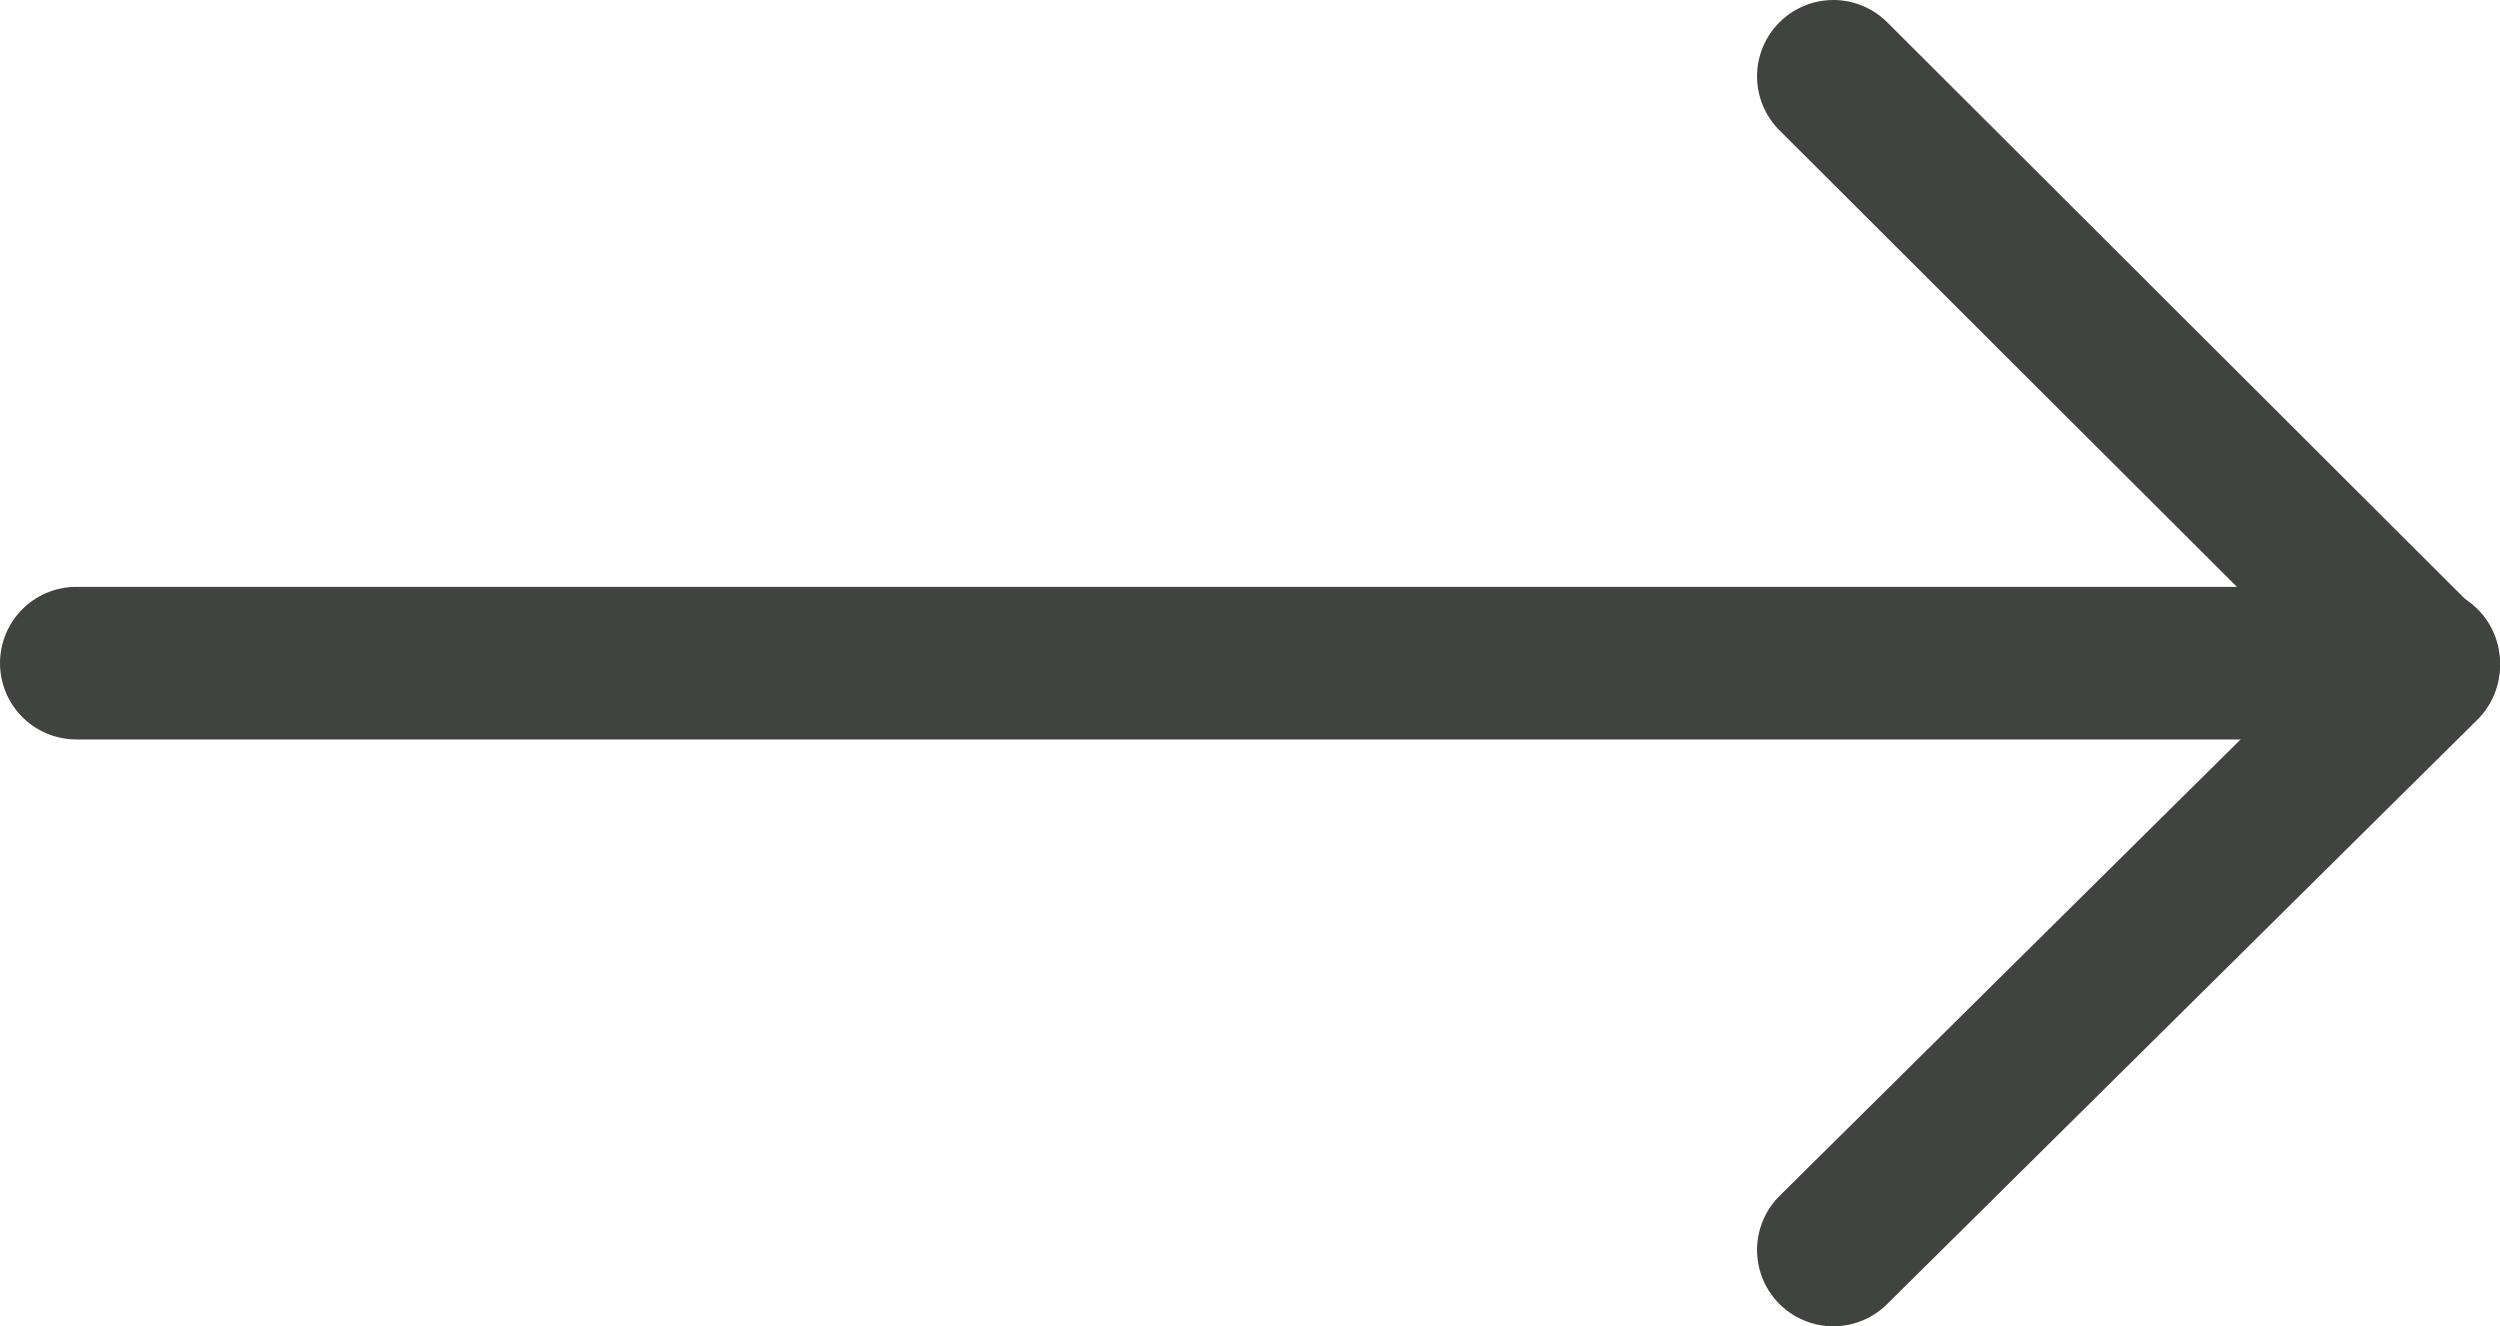
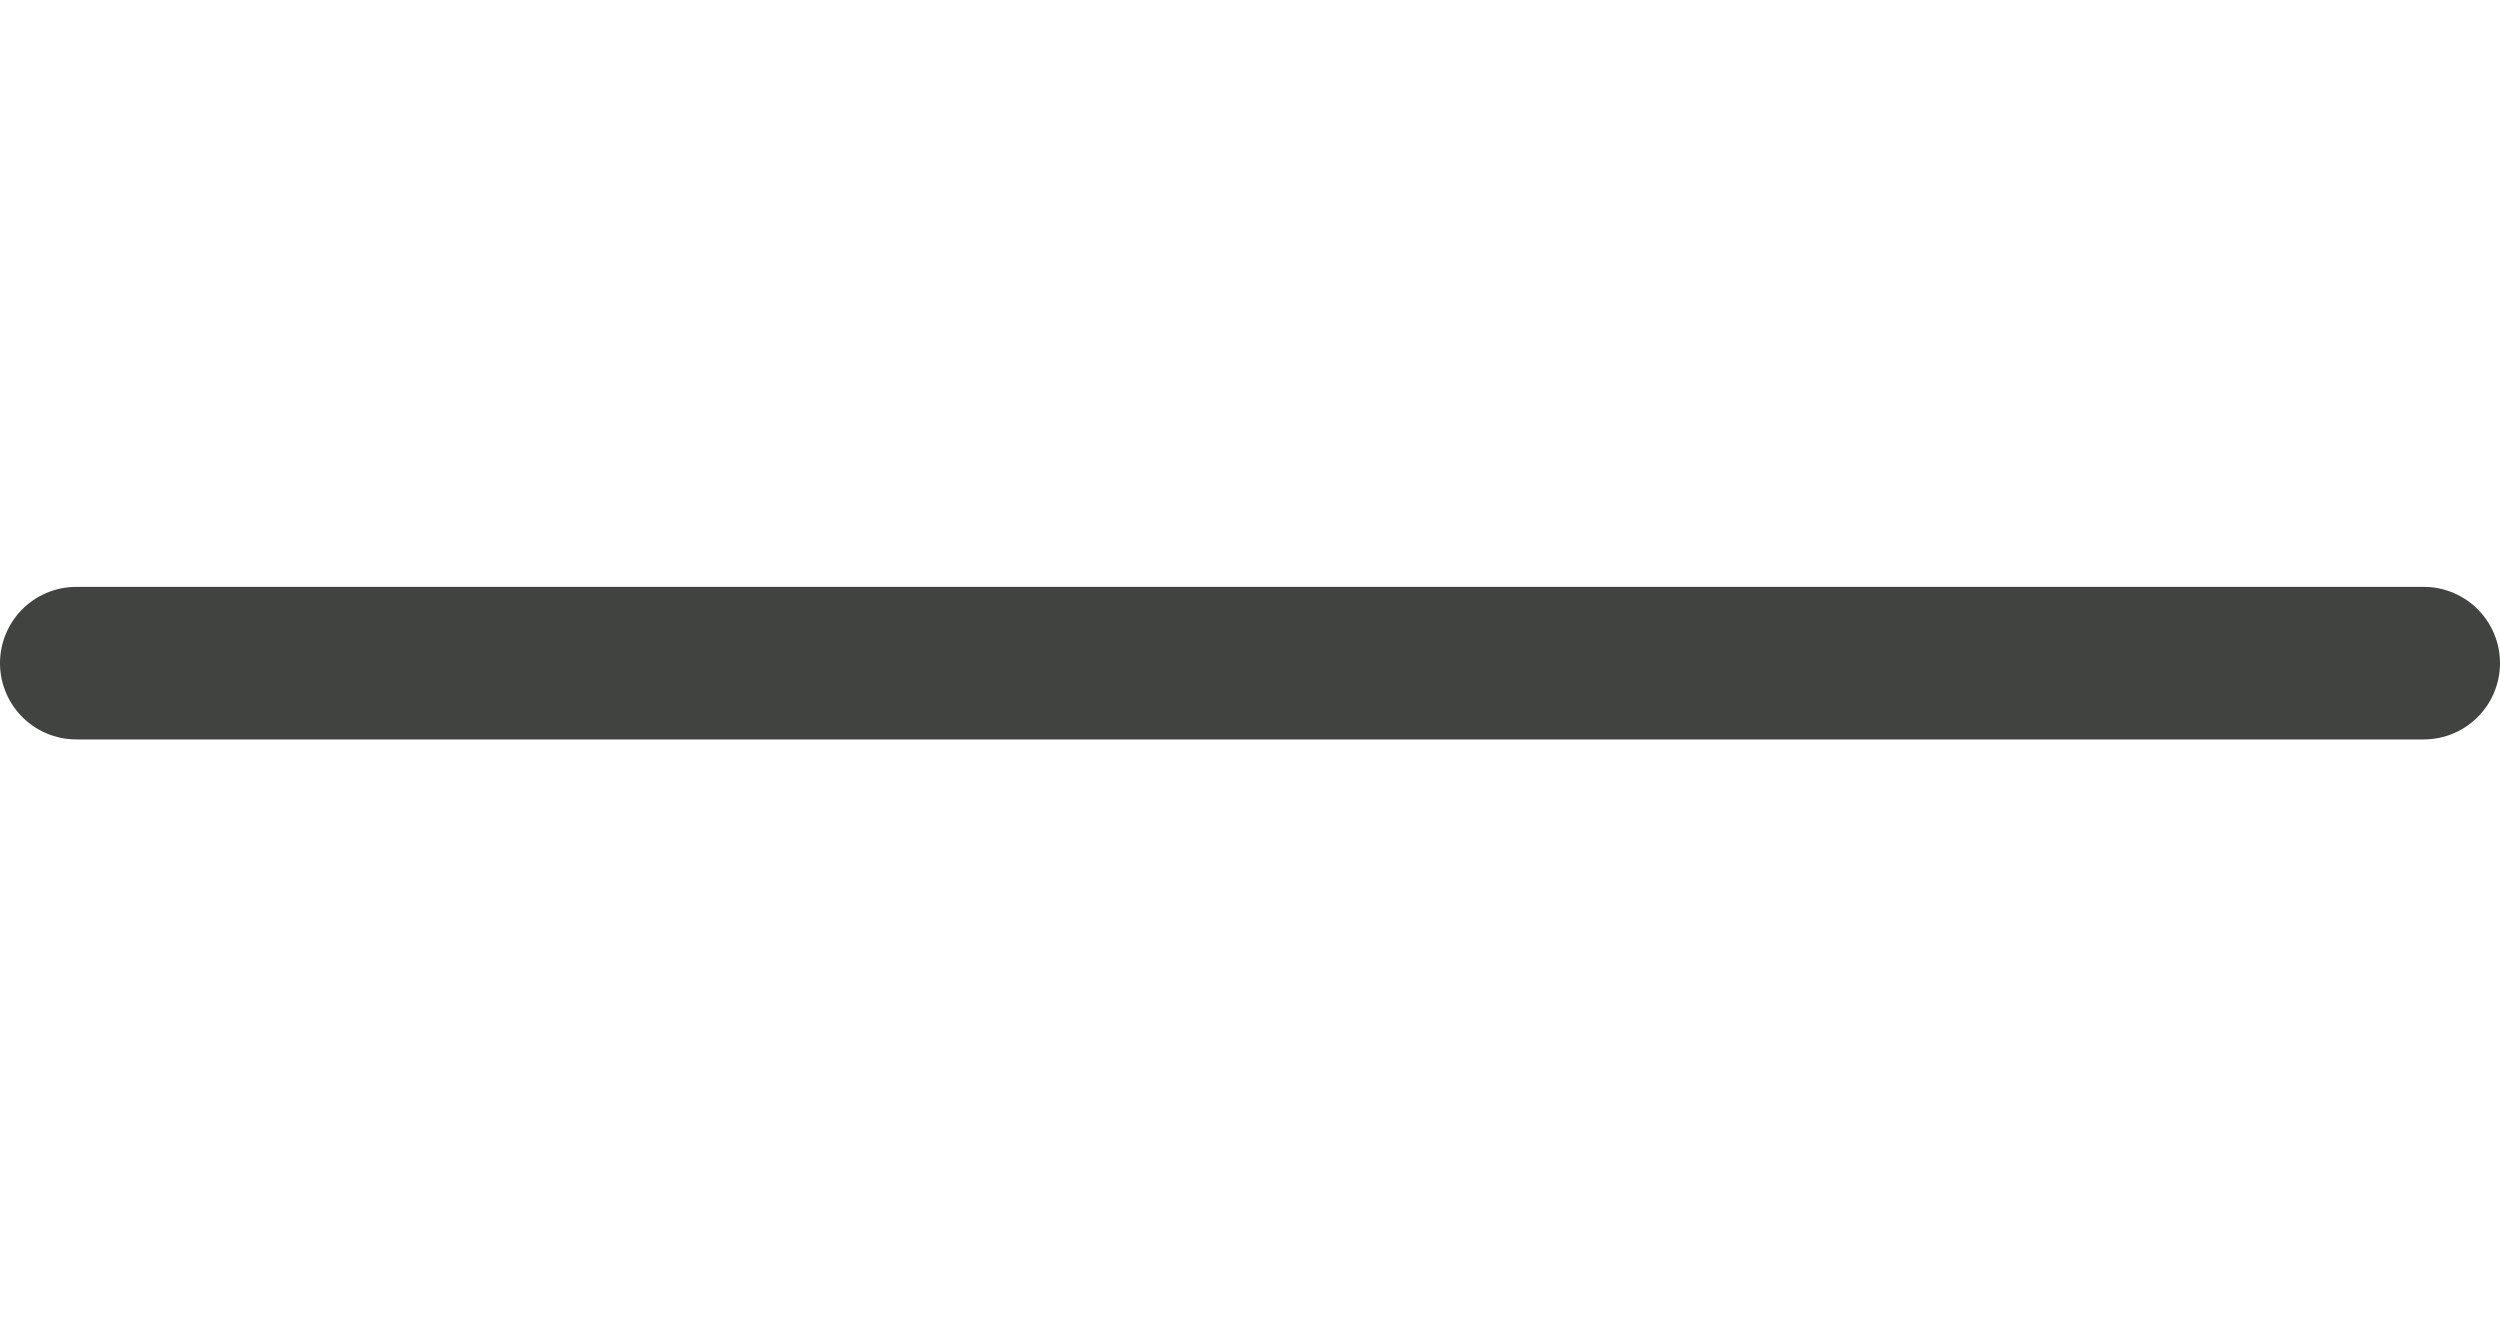
<svg xmlns="http://www.w3.org/2000/svg" viewBox="0 0 21.3 11.3">
  <defs>
    <style>.cls-1{fill:none;stroke:#414341;stroke-linecap:round;stroke-linejoin:round;stroke-width:1.3px;}</style>
  </defs>
  <title>arrow-right-black</title>
  <g id="Ebene_2" data-name="Ebene 2">
    <g id="Ebene_1-2" data-name="Ebene 1">
-       <polyline class="cls-1" points="15.62 10.65 20.65 5.67 15.62 0.65" />
      <line class="cls-1" x1="20.65" y1="5.65" x2="0.65" y2="5.65" />
    </g>
  </g>
</svg>